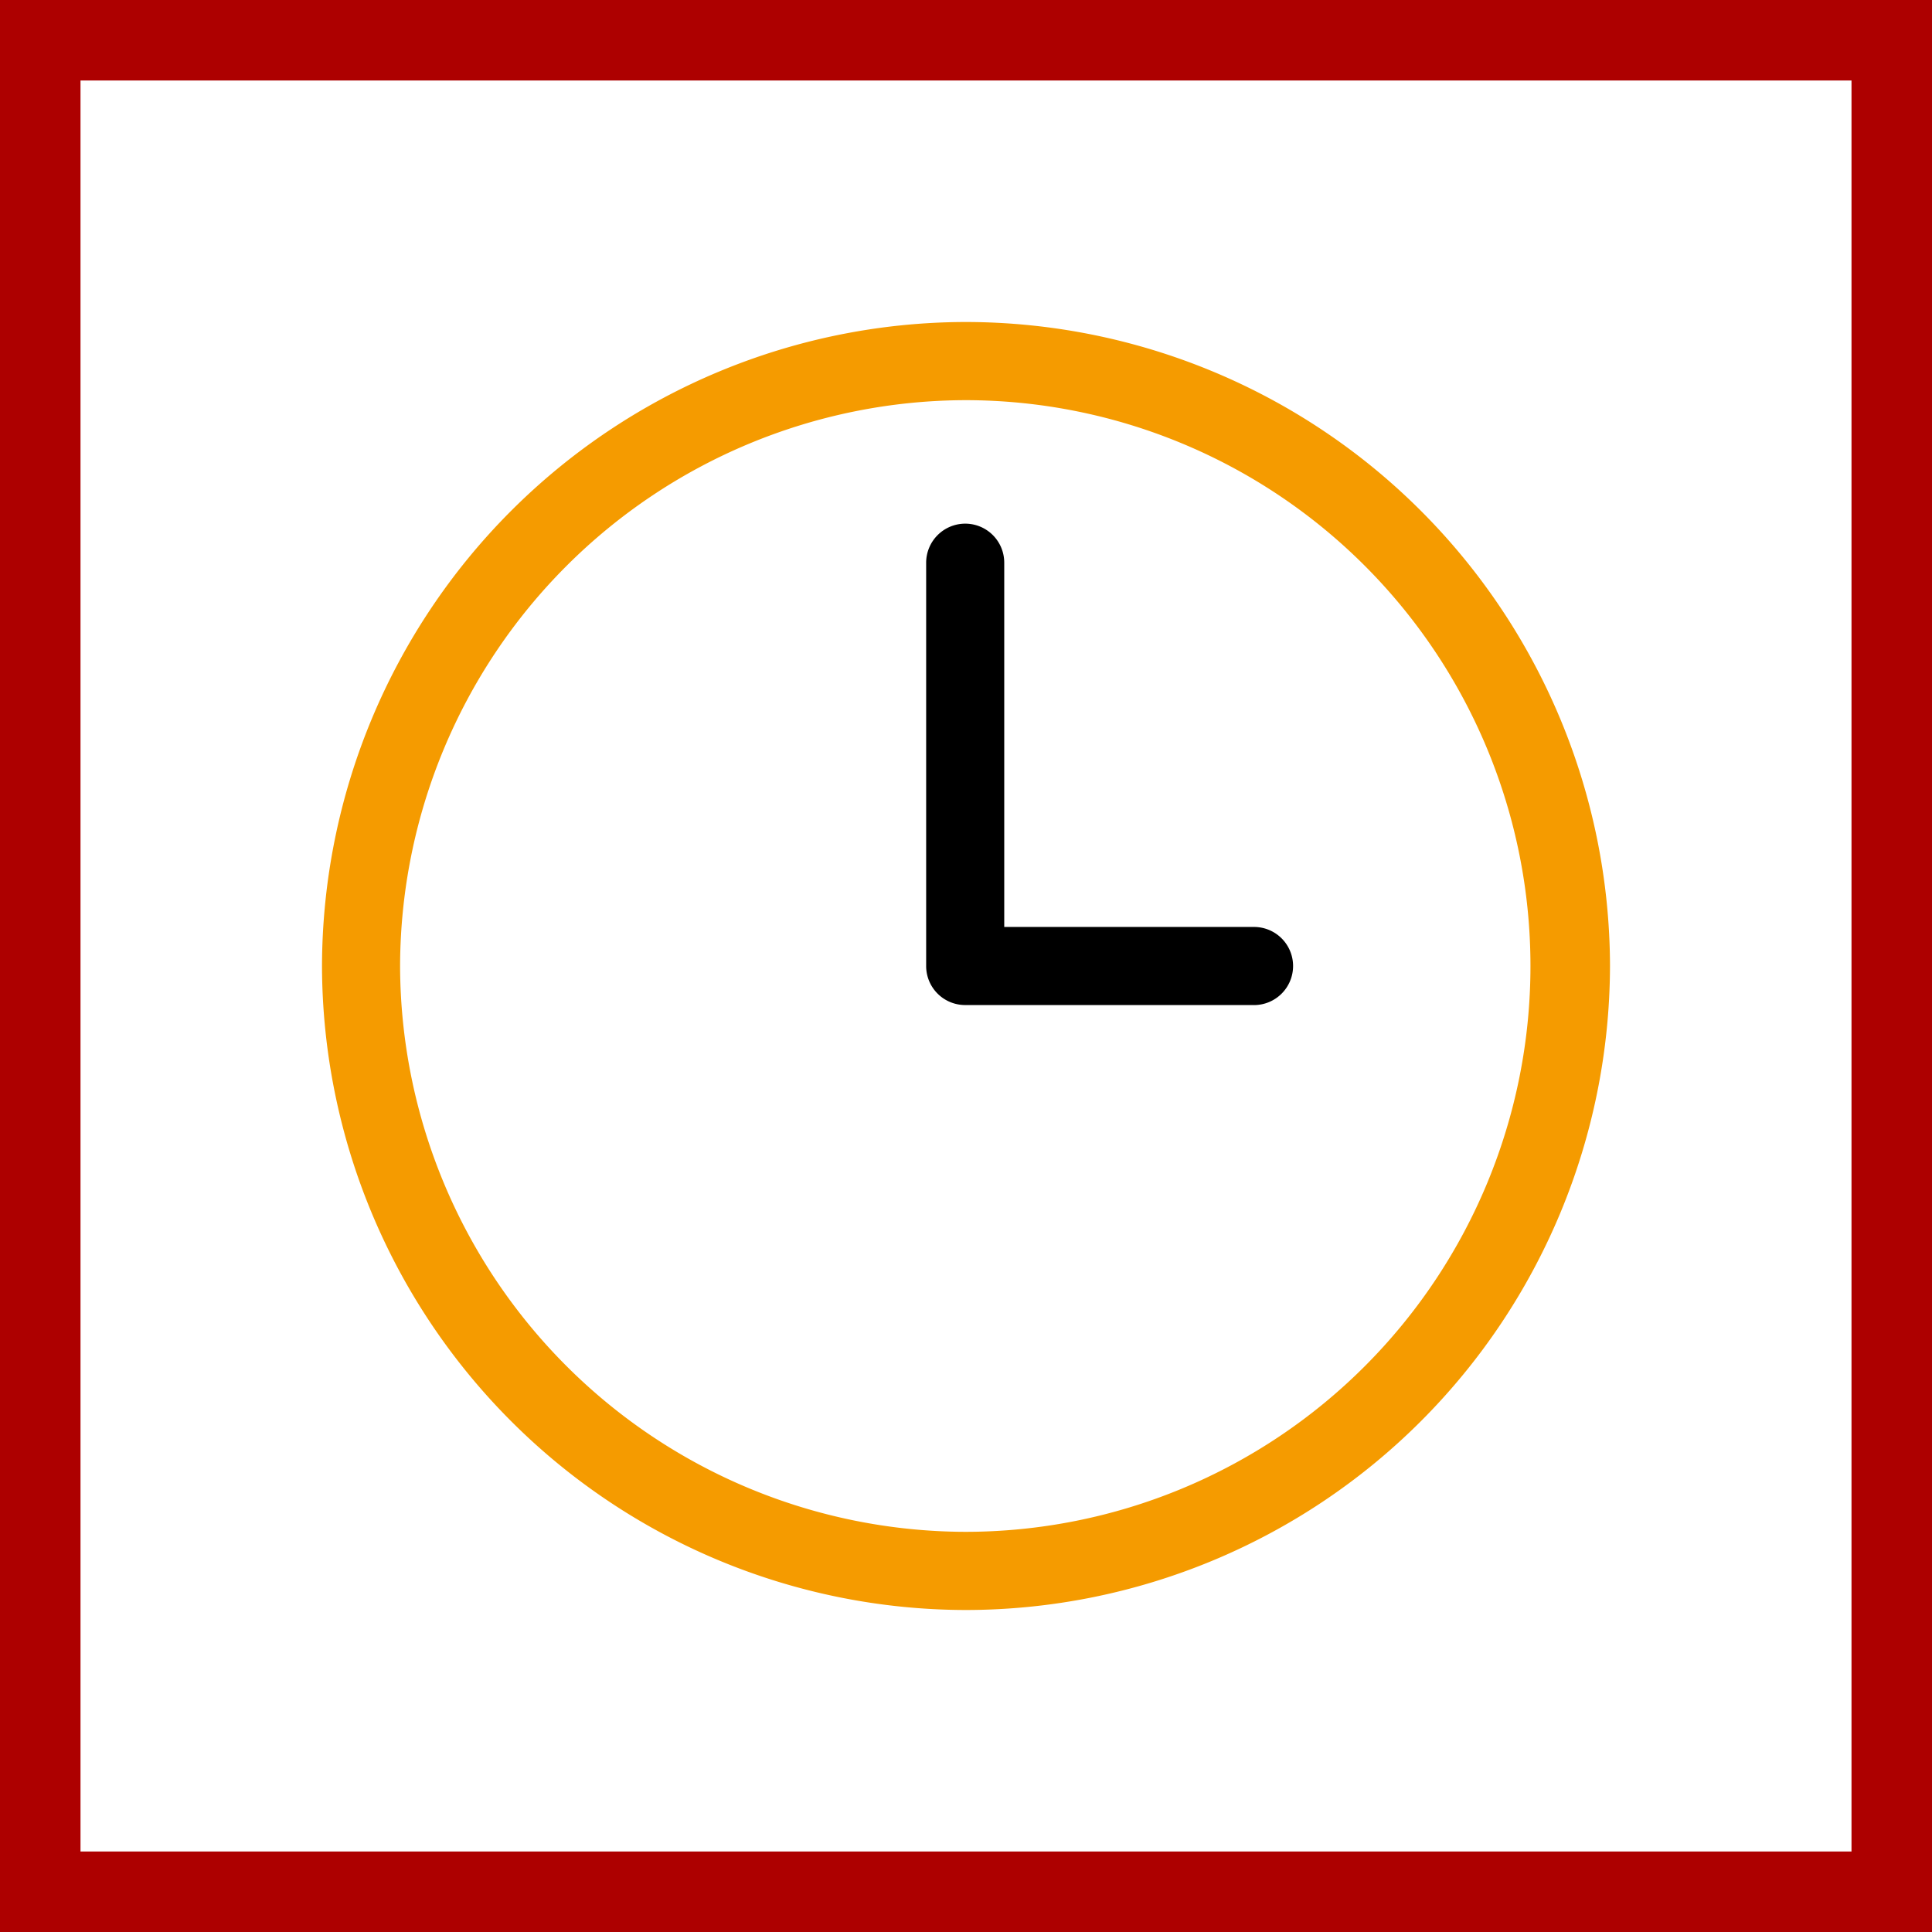
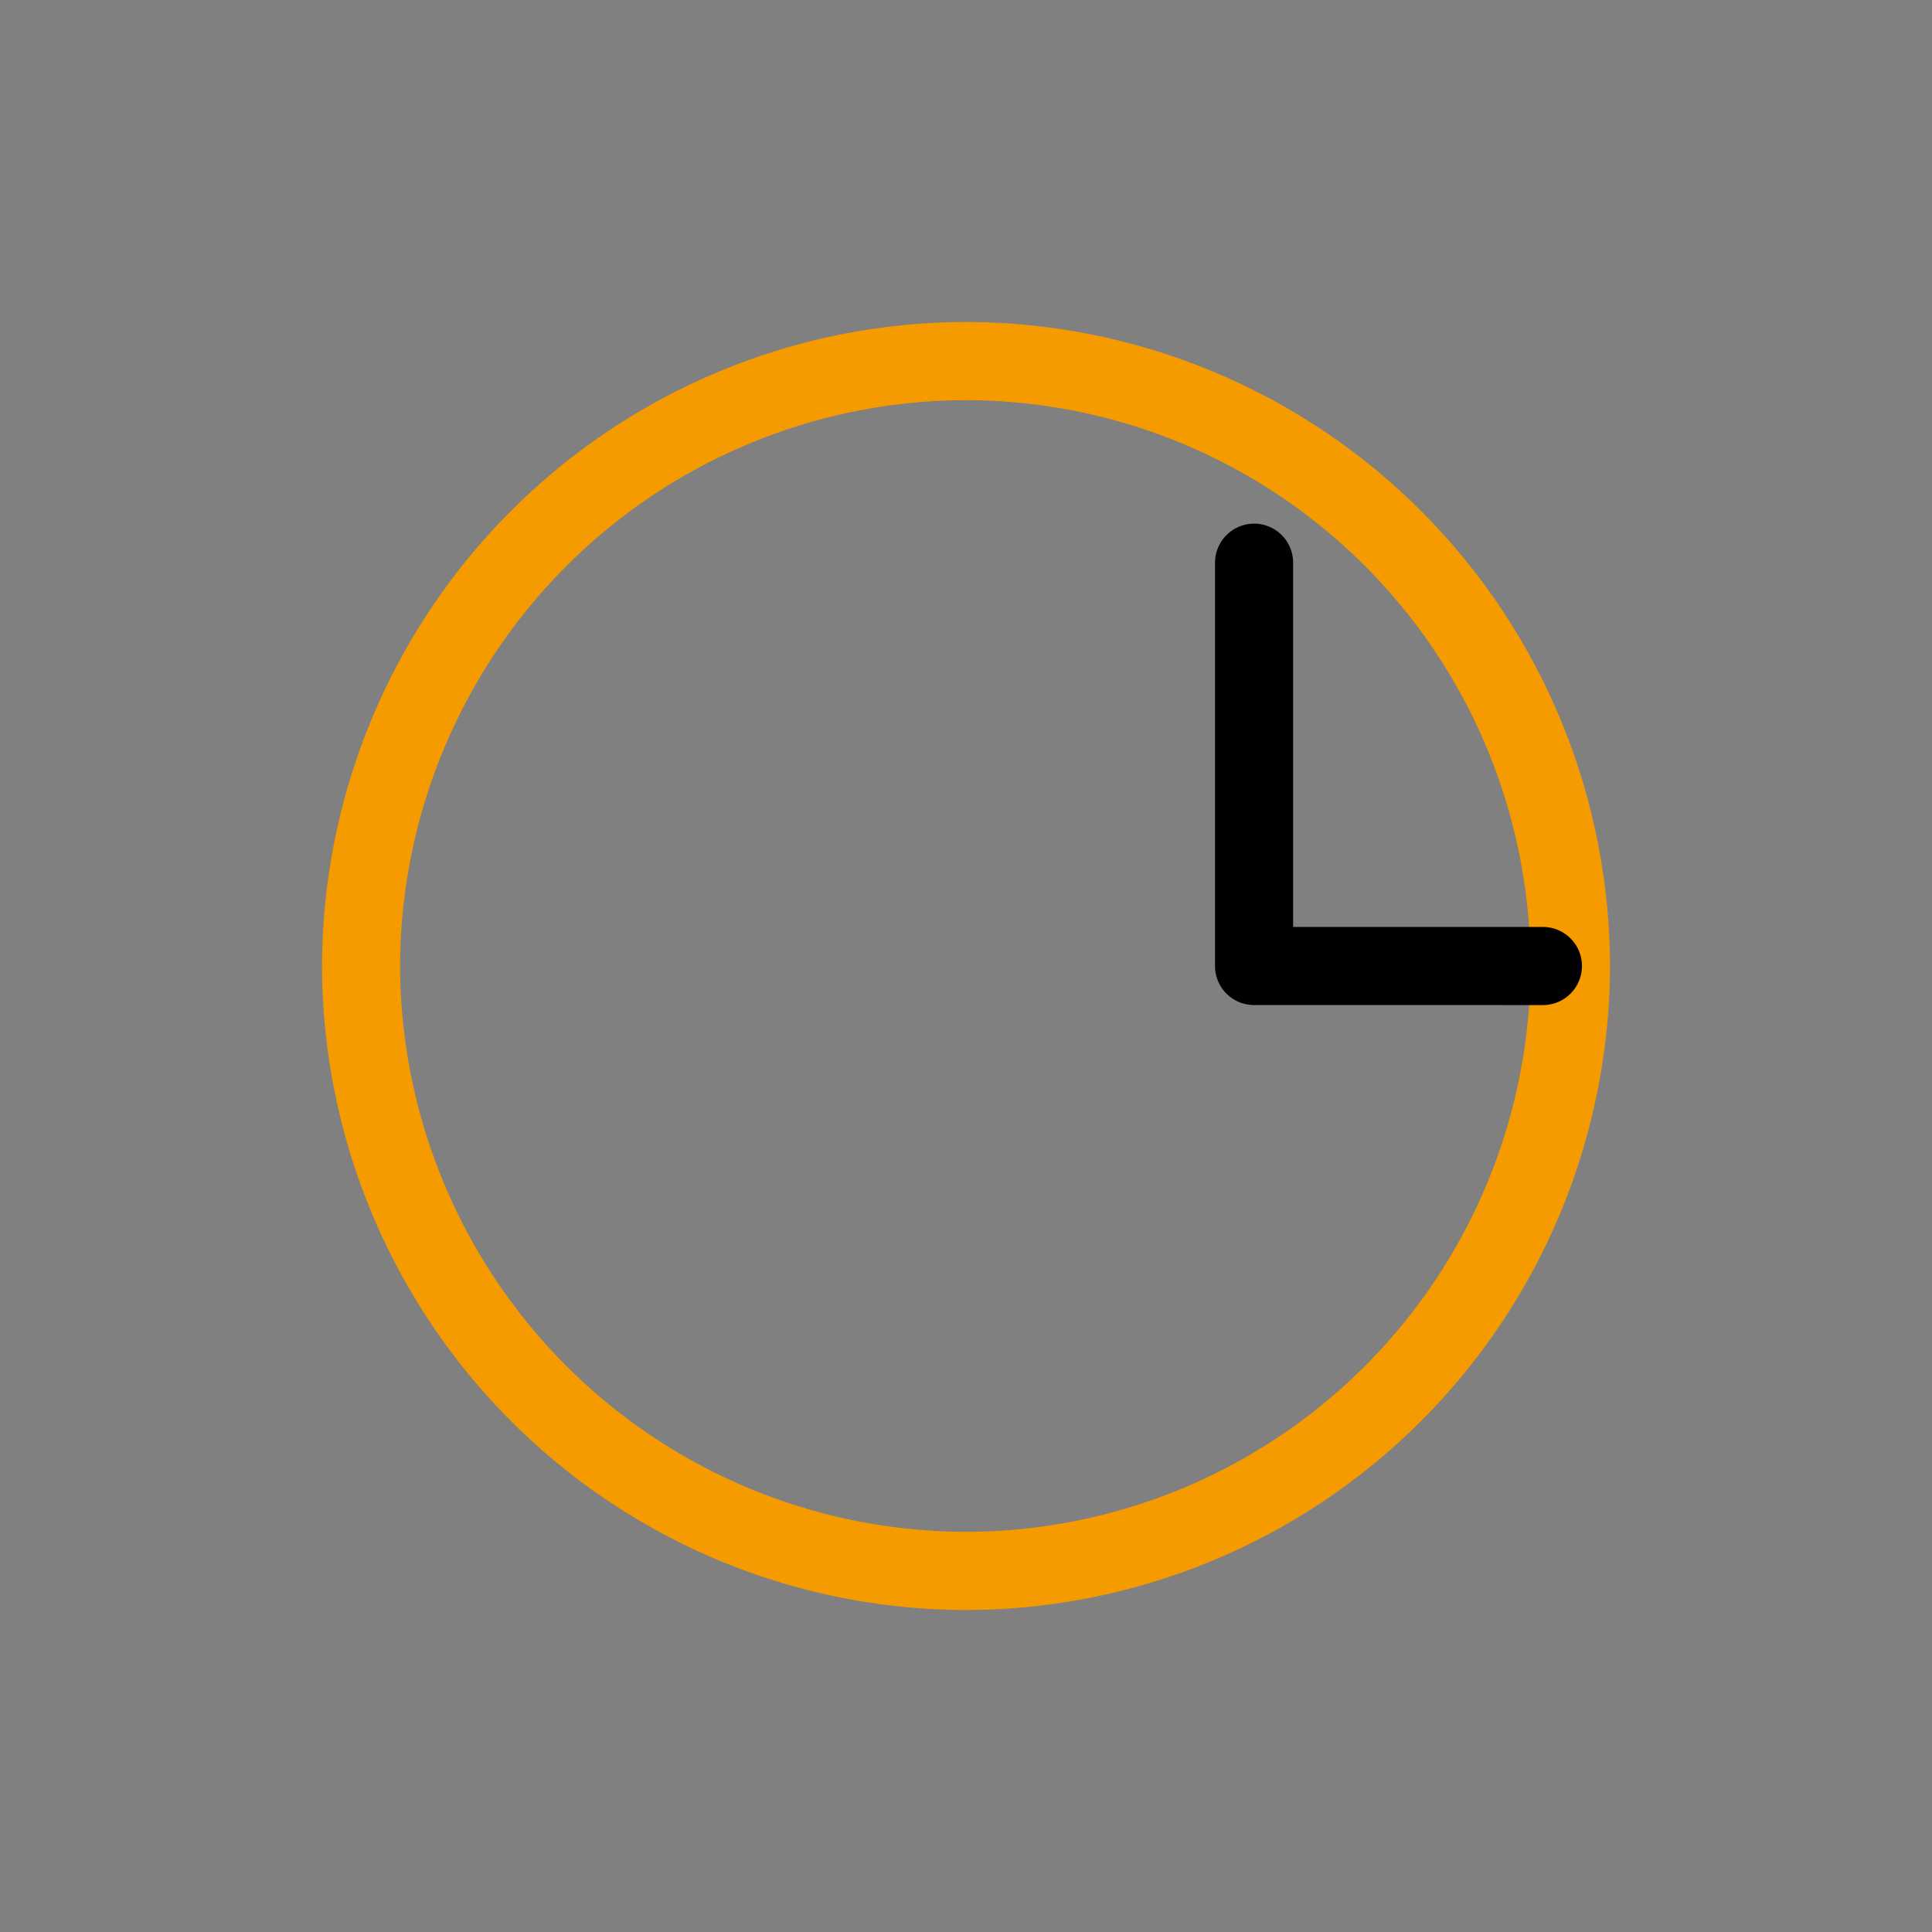
<svg xmlns="http://www.w3.org/2000/svg" width="48" height="48" fill="none" viewBox="0 0 48 48">
  <rect x="0" y="0" width="48" height="48" fill="#808080" stroke="none" />
  <g clip-path="url(#a)">
-     <path fill="#fff" stroke="#AD0000" stroke-width="2" d="M1 1H47V47H1V1Z" />
    <path fill="#F59B00" d="M23.98 8c-4.234.01-8.292 1.7-11.287 4.697A16.05 16.05 0 0 0 8 24a16.05 16.05 0 0 0 4.693 11.303A16.008 16.008 0 0 0 23.981 40c4.242 0 8.311-1.684 11.314-4.684S39.99 28.247 40 24a16.047 16.047 0 0 0-4.705-11.316A16.011 16.011 0 0 0 23.981 8Zm0 30.058a14.07 14.07 0 0 1-9.916-4.129A14.107 14.107 0 0 1 9.94 24a14.107 14.107 0 0 1 4.125-9.93 14.07 14.07 0 0 1 9.917-4.128c3.724 0 7.295 1.481 9.928 4.117a14.068 14.068 0 0 1 0 19.882 14.031 14.031 0 0 1-9.928 4.117Z" />
-     <path fill="#000" d="M31.157 24.97H23.98a.969.969 0 0 1-.97-.97V13.98a.972.972 0 0 1 .97-.97.969.969 0 0 1 .97.97v9.05h6.207a.97.97 0 0 1 .685 1.656.97.97 0 0 1-.685.285Z" />
+     <path fill="#000" d="M31.157 24.97a.969.969 0 0 1-.97-.97V13.98a.972.972 0 0 1 .97-.97.969.969 0 0 1 .97.97v9.05h6.207a.97.97 0 0 1 .685 1.656.97.97 0 0 1-.685.285Z" />
  </g>
  <defs>
    <clipPath id="a">
      <path fill="#fff" d="M0 0h48v48H0z" />
    </clipPath>
  </defs>
</svg>